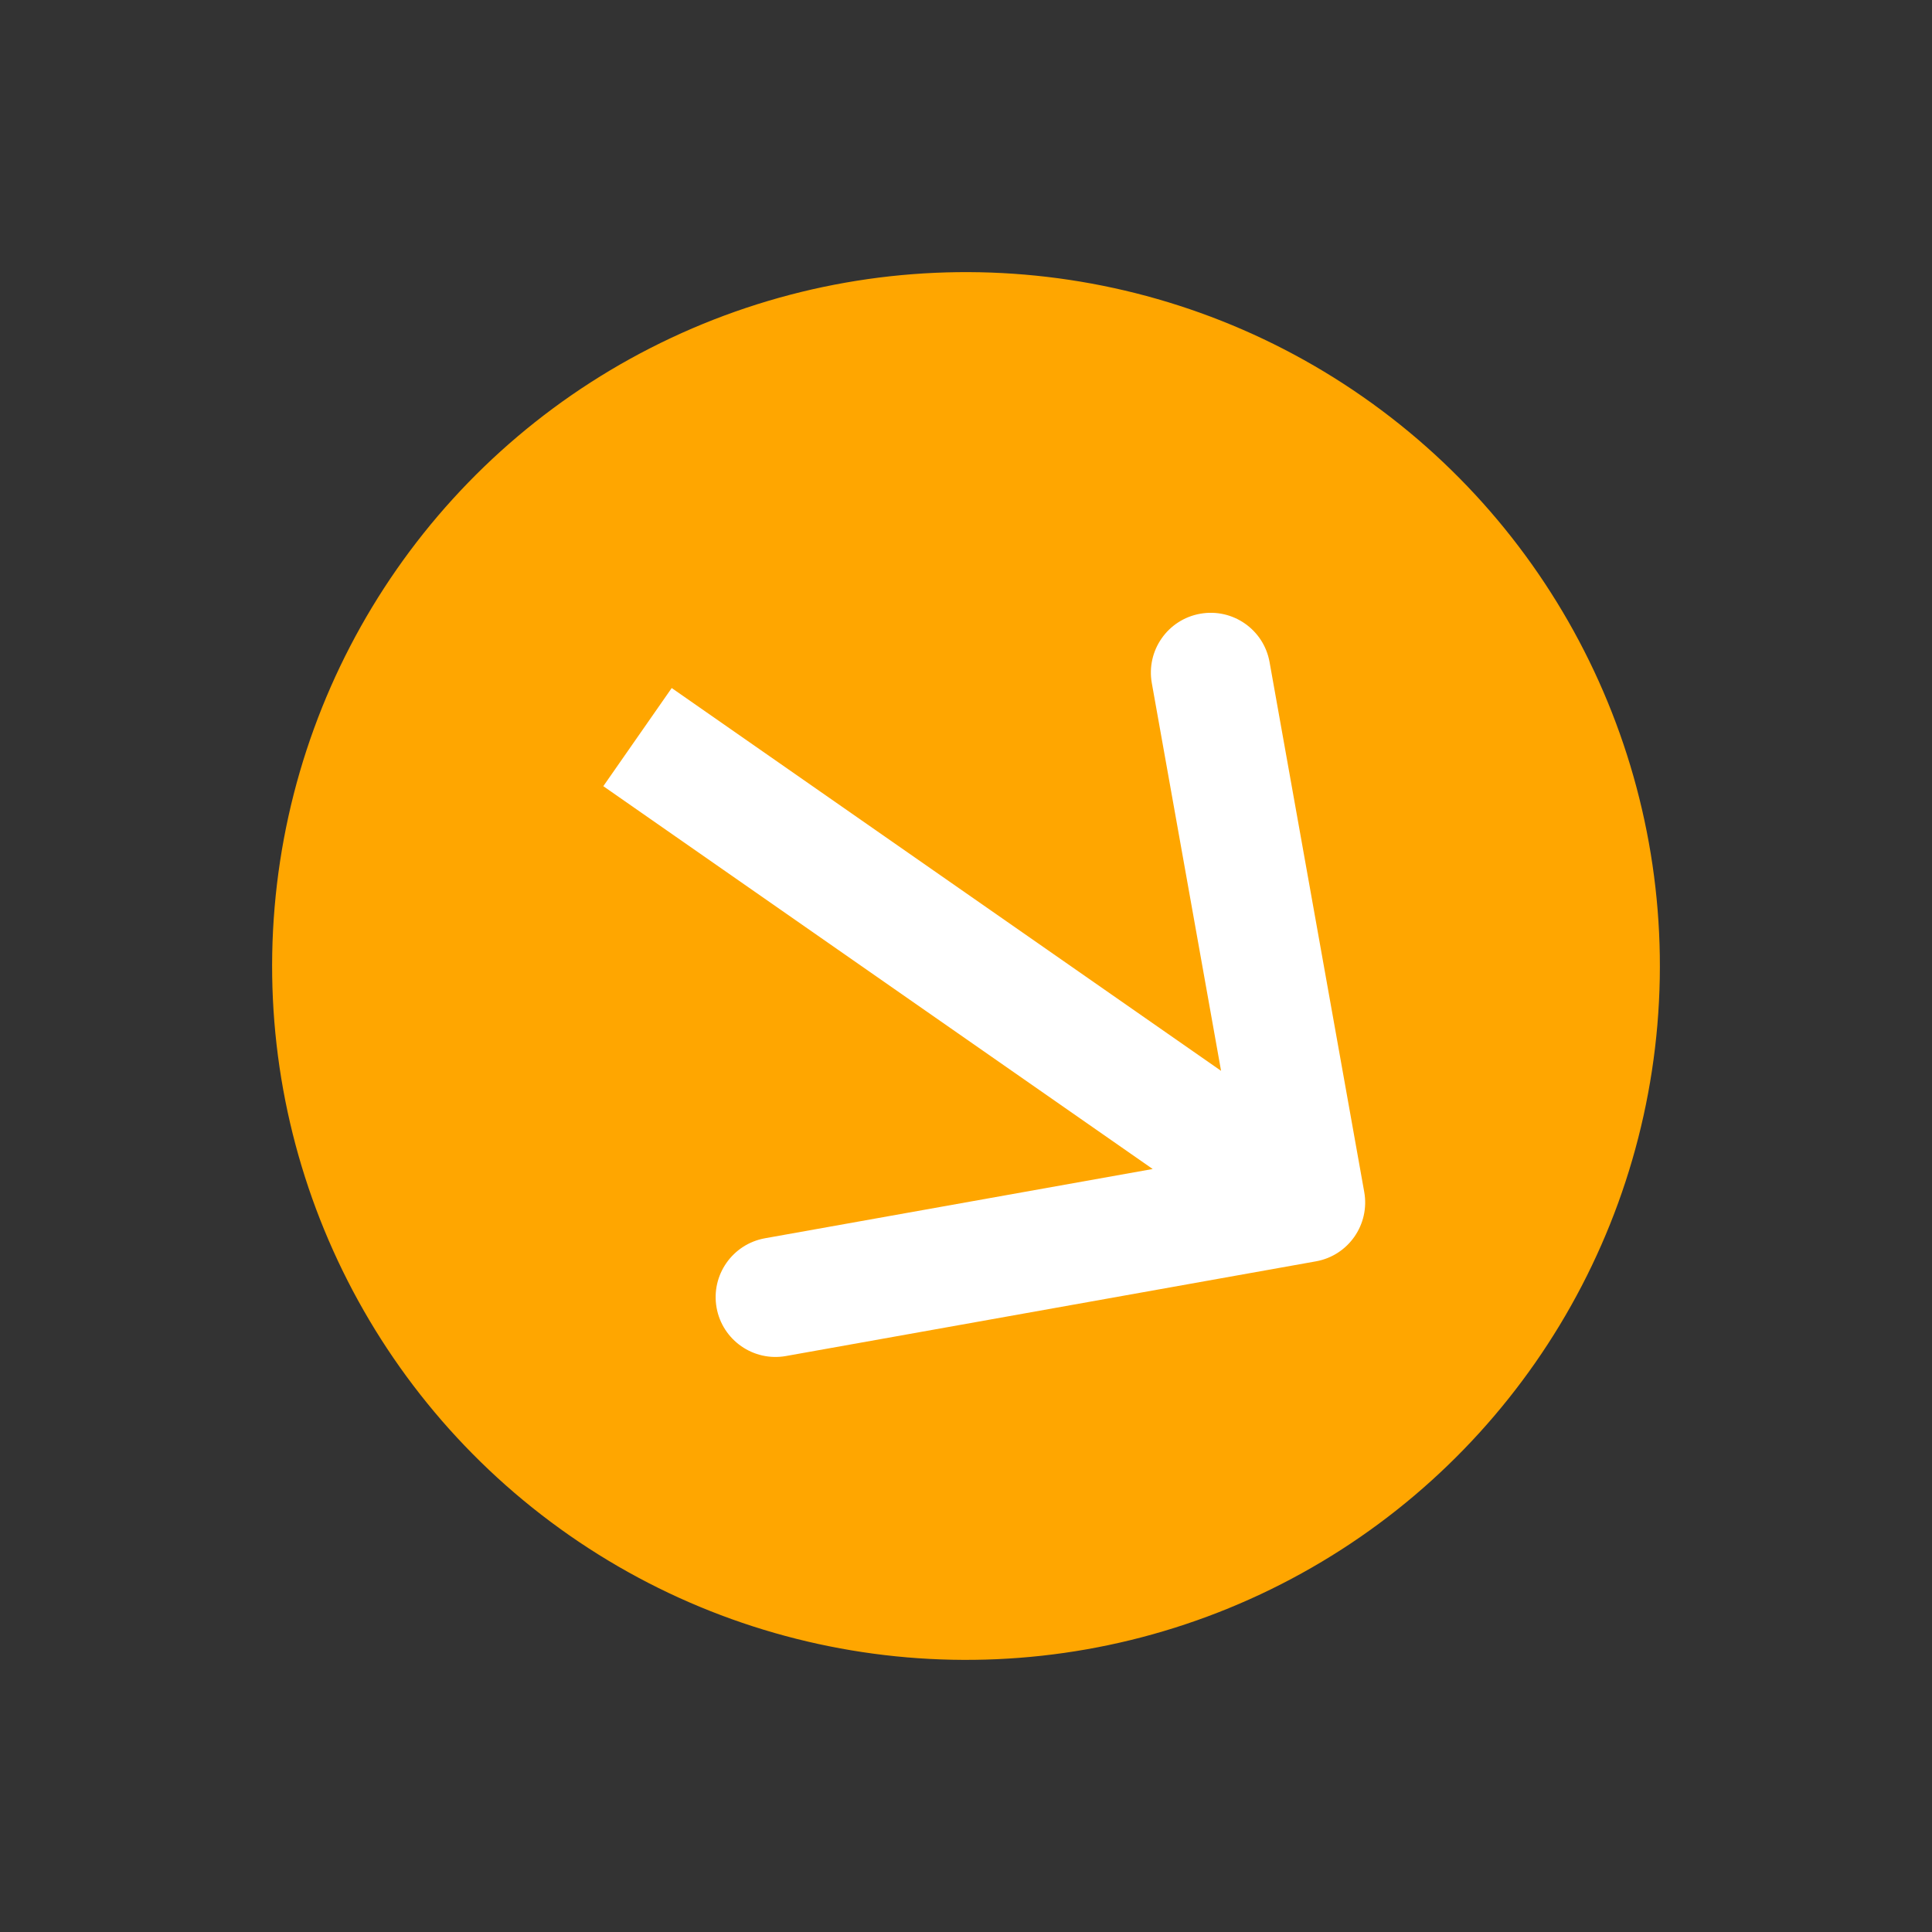
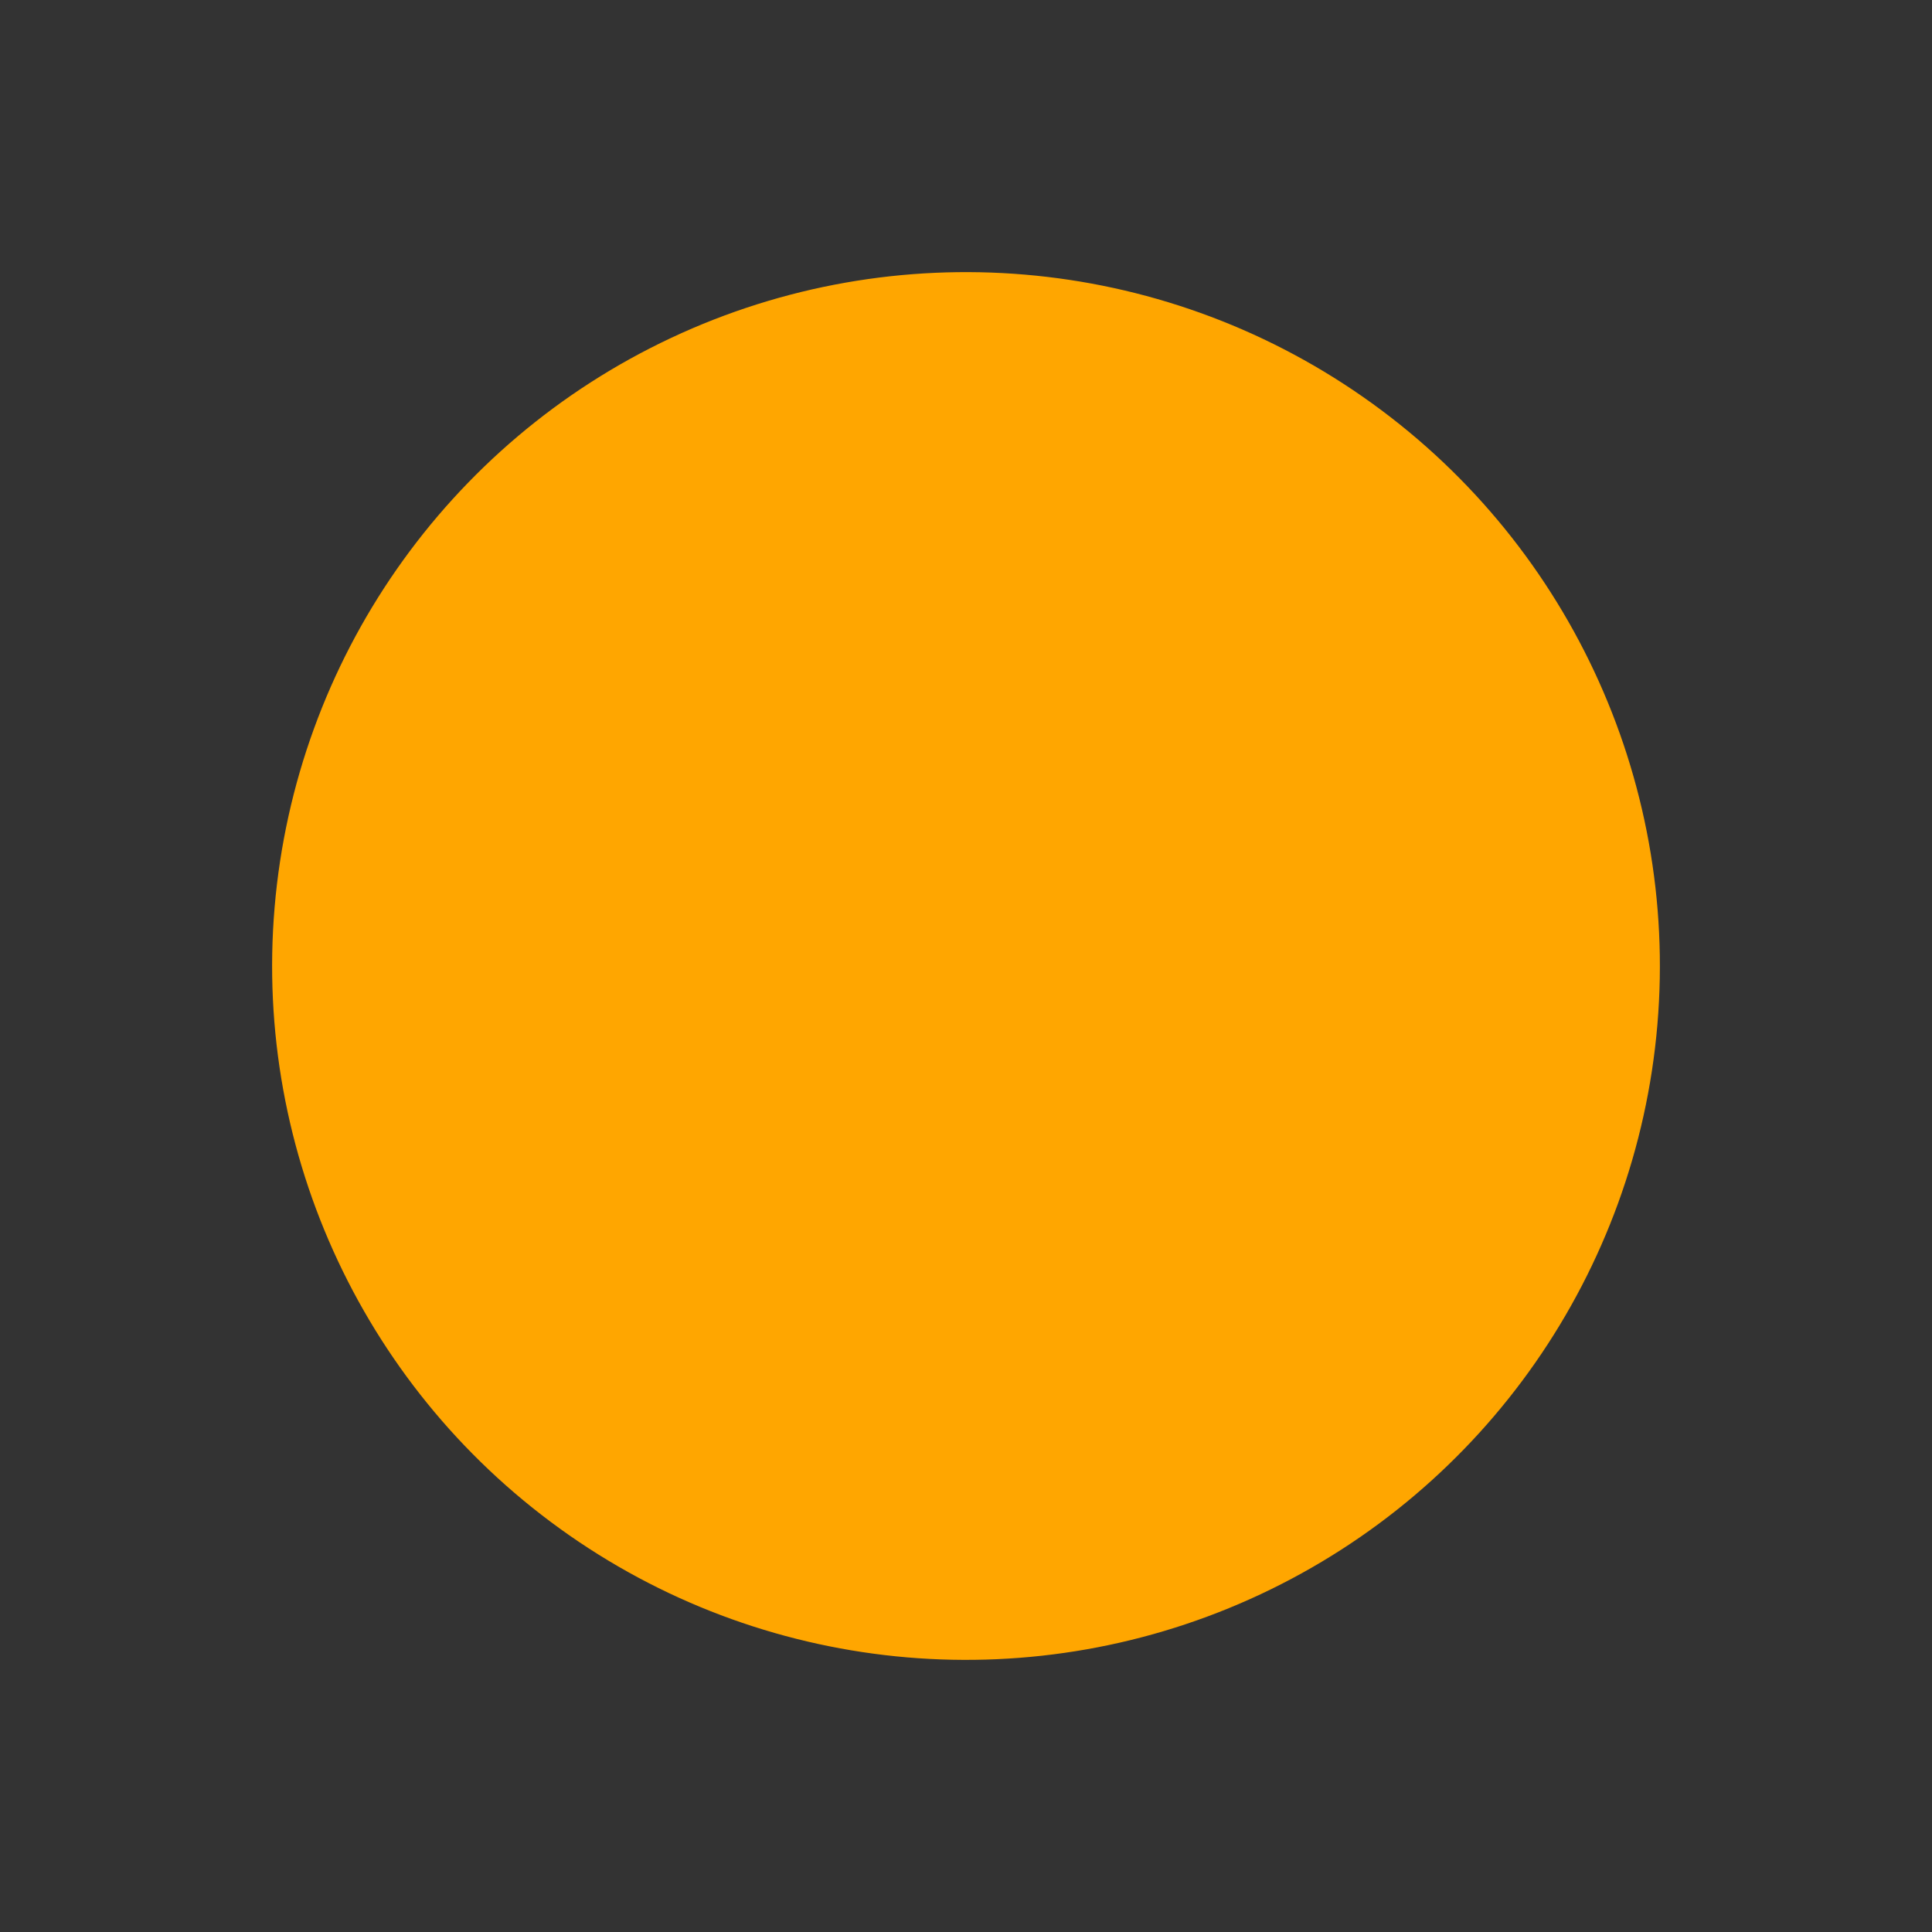
<svg xmlns="http://www.w3.org/2000/svg" width="40" height="40" viewBox="0 0 40 40" fill="none">
  <rect x="0" y="0" width="40" height="40" fill="#333333" stroke="none" />
  <circle cx="20" cy="20" r="14.366" transform="rotate(-55.13 20 20)" fill="#FFA600" />
-   <path d="M27.244 26.115C27.917 25.995 28.365 25.352 28.245 24.678L26.285 13.708C26.165 13.034 25.521 12.586 24.848 12.707C24.175 12.827 23.727 13.47 23.847 14.143L25.589 23.895L15.838 25.637C15.164 25.758 14.716 26.401 14.836 27.074C14.957 27.747 15.6 28.195 16.273 28.075L27.244 26.115ZM13.199 15.261L12.491 16.277L26.318 25.912L27.026 24.896L27.734 23.88L13.907 14.245L13.199 15.261Z" fill="white" />
</svg>